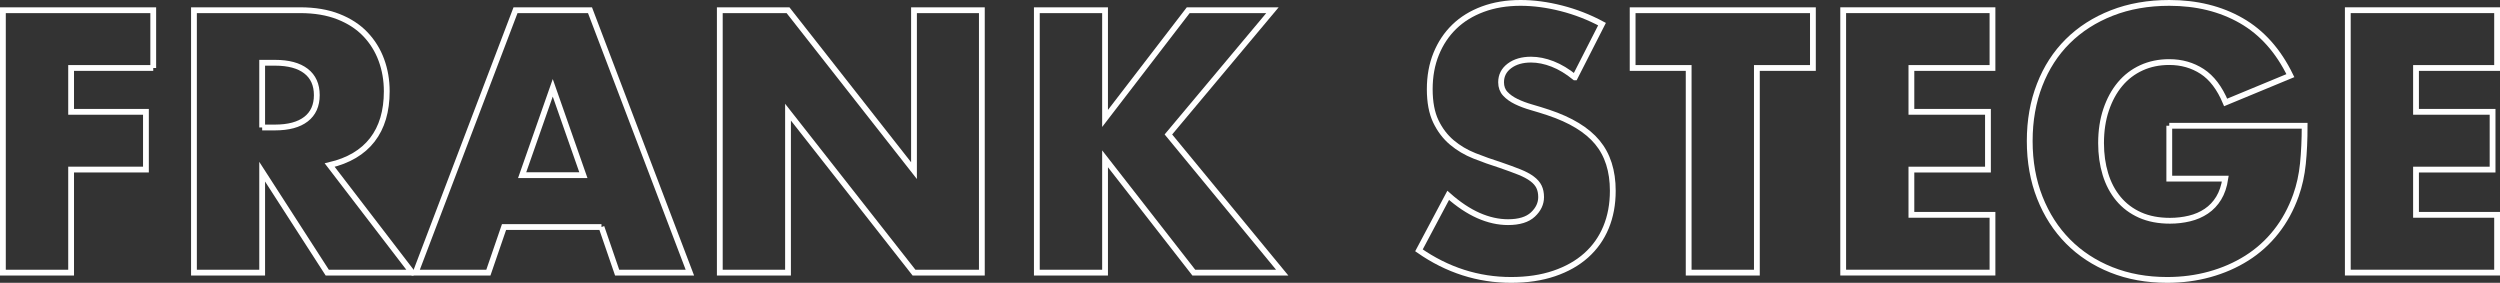
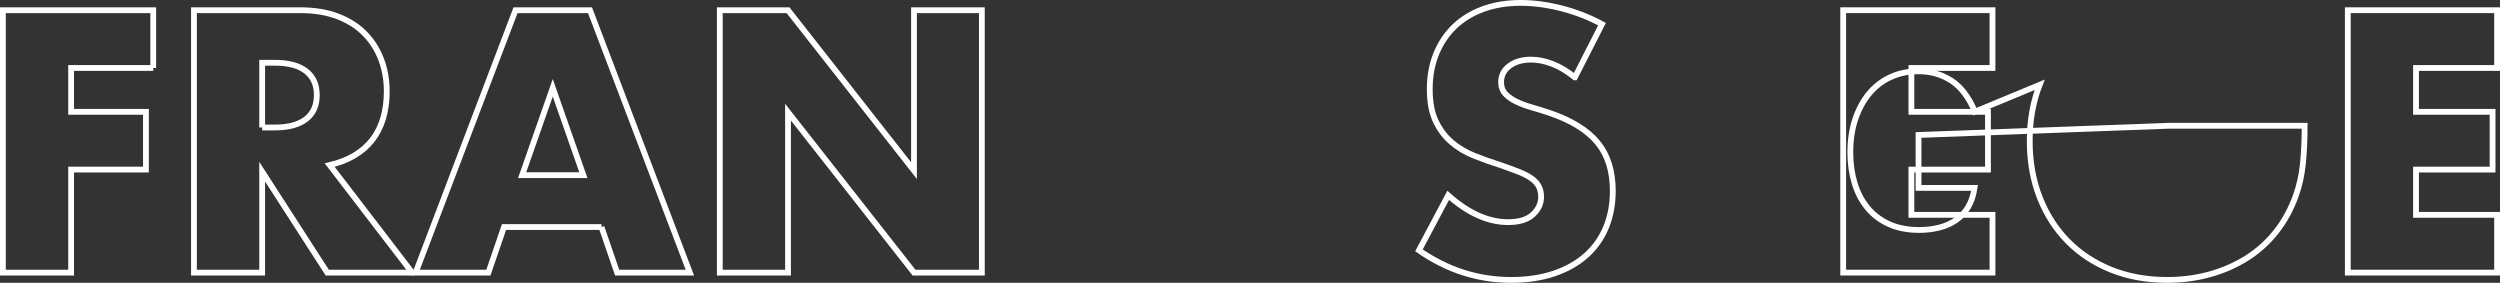
<svg xmlns="http://www.w3.org/2000/svg" id="Ebene_2" data-name="Ebene 2" viewBox="0 0 431.02 48.76">
  <rect x="0" y="0" width="431.02" height="48.76" fill="#333333" stroke="none" />
  <defs>
    <style>
      .cls-1 {
        fill: none;
        stroke: #fff;
        stroke-miterlimit: 10;
      }
    </style>
  </defs>
  <g id="Ebene_1-2" data-name="Ebene 1">
    <g>
      <path class="cls-1" d="M26.42,11.72h-14.16v7.56h12.9v9.96h-12.9v17.76H.5V1.76h25.92v9.96Z" />
      <path class="cls-1" d="M71.06,47h-14.64l-11.22-17.4v17.4h-11.76V1.76h18.3c2.52,0,4.72.37,6.6,1.11,1.88.74,3.43,1.75,4.65,3.03,1.22,1.28,2.14,2.76,2.76,4.44.62,1.68.93,3.48.93,5.4,0,3.44-.83,6.23-2.49,8.37-1.66,2.14-4.11,3.59-7.35,4.35l14.22,18.54ZM45.2,21.98h2.22c2.32,0,4.1-.48,5.34-1.44,1.24-.96,1.86-2.34,1.86-4.14s-.62-3.18-1.86-4.14c-1.24-.96-3.02-1.44-5.34-1.44h-2.22v11.16Z" />
      <path class="cls-1" d="M103.7,39.14h-16.8l-2.7,7.86h-12.54L88.88,1.76h12.84l17.22,45.24h-12.54l-2.7-7.86ZM100.58,30.2l-5.28-15.06-5.28,15.06h10.56Z" />
      <path class="cls-1" d="M124.1,47V1.76h11.76l21.72,27.66V1.76h11.7v45.24h-11.7l-21.72-27.66v27.66h-11.76Z" />
-       <path class="cls-1" d="M190.52,20.42l14.34-18.66h14.52l-17.94,21.42,19.62,23.82h-15.24l-15.3-19.62v19.62h-11.76V1.76h11.76v18.66Z" />
      <path class="cls-1" d="M271.52,13.34c-1.28-1.04-2.56-1.81-3.84-2.31-1.28-.5-2.52-.75-3.72-.75-1.52,0-2.76.36-3.72,1.08-.96.72-1.44,1.66-1.44,2.82,0,.8.24,1.46.72,1.98.48.52,1.11.97,1.89,1.35.78.38,1.66.71,2.64.99.98.28,1.95.58,2.91.9,3.84,1.28,6.65,2.99,8.43,5.13s2.67,4.93,2.67,8.37c0,2.32-.39,4.42-1.17,6.3-.78,1.88-1.92,3.49-3.42,4.83-1.5,1.34-3.34,2.38-5.52,3.12-2.18.74-4.65,1.11-7.41,1.11-5.72,0-11.02-1.7-15.9-5.1l5.04-9.48c1.76,1.56,3.5,2.72,5.22,3.48s3.42,1.14,5.1,1.14c1.92,0,3.35-.44,4.29-1.32.94-.88,1.41-1.88,1.41-3,0-.68-.12-1.27-.36-1.77-.24-.5-.64-.96-1.2-1.38s-1.29-.81-2.19-1.17c-.9-.36-1.99-.76-3.27-1.2-1.52-.48-3.01-1.01-4.47-1.59-1.46-.58-2.76-1.35-3.9-2.31s-2.06-2.17-2.76-3.63c-.7-1.46-1.05-3.31-1.05-5.55s.37-4.27,1.11-6.09c.74-1.82,1.78-3.38,3.12-4.68,1.34-1.3,2.98-2.31,4.92-3.03,1.94-.72,4.11-1.08,6.51-1.08,2.24,0,4.58.31,7.02.93,2.44.62,4.78,1.53,7.02,2.73l-4.68,9.18Z" />
-       <path class="cls-1" d="M302.9,11.72v35.28h-11.76V11.72h-9.66V1.76h31.08v9.96h-9.66Z" />
      <path class="cls-1" d="M343.52,11.72h-13.98v7.56h13.2v9.96h-13.2v7.8h13.98v9.96h-25.74V1.76h25.74v9.96Z" />
-       <path class="cls-1" d="M374,21.68h23.34c0,2.4-.1,4.58-.3,6.54-.2,1.96-.6,3.78-1.2,5.46-.84,2.36-1.98,4.45-3.42,6.27s-3.13,3.34-5.07,4.56c-1.94,1.22-4.07,2.15-6.39,2.79s-4.76.96-7.32.96c-3.52,0-6.73-.58-9.63-1.74-2.9-1.16-5.39-2.79-7.47-4.89-2.08-2.1-3.7-4.62-4.86-7.56-1.16-2.94-1.74-6.19-1.74-9.75s.57-6.75,1.71-9.69c1.14-2.94,2.76-5.45,4.86-7.53,2.1-2.08,4.63-3.7,7.59-4.86,2.96-1.16,6.26-1.74,9.9-1.74,4.72,0,8.86,1.02,12.42,3.06,3.56,2.04,6.38,5.2,8.46,9.48l-11.16,4.62c-1.04-2.48-2.39-4.26-4.05-5.34s-3.55-1.62-5.67-1.62c-1.76,0-3.36.33-4.8.99-1.44.66-2.67,1.6-3.69,2.82-1.02,1.22-1.82,2.69-2.4,4.41-.58,1.72-.87,3.64-.87,5.76,0,1.92.25,3.7.75,5.34.5,1.64,1.25,3.06,2.25,4.26,1,1.2,2.24,2.13,3.72,2.79s3.2.99,5.16.99c1.16,0,2.28-.13,3.36-.39,1.08-.26,2.05-.68,2.91-1.26.86-.58,1.57-1.33,2.13-2.25.56-.92.94-2.04,1.14-3.36h-9.66v-9.12Z" />
+       <path class="cls-1" d="M374,21.68h23.34c0,2.4-.1,4.58-.3,6.54-.2,1.96-.6,3.78-1.2,5.46-.84,2.36-1.98,4.45-3.42,6.27s-3.13,3.34-5.07,4.56c-1.94,1.22-4.07,2.15-6.39,2.79s-4.76.96-7.32.96c-3.52,0-6.73-.58-9.63-1.74-2.9-1.16-5.39-2.79-7.47-4.89-2.08-2.1-3.7-4.62-4.86-7.56-1.16-2.94-1.74-6.19-1.74-9.75s.57-6.75,1.71-9.69l-11.16,4.62c-1.04-2.48-2.39-4.26-4.05-5.34s-3.55-1.62-5.67-1.62c-1.76,0-3.36.33-4.8.99-1.44.66-2.67,1.6-3.69,2.82-1.02,1.22-1.82,2.69-2.4,4.41-.58,1.72-.87,3.64-.87,5.76,0,1.92.25,3.7.75,5.34.5,1.64,1.25,3.06,2.25,4.26,1,1.2,2.24,2.13,3.72,2.79s3.2.99,5.16.99c1.16,0,2.28-.13,3.36-.39,1.08-.26,2.05-.68,2.91-1.26.86-.58,1.57-1.33,2.13-2.25.56-.92.94-2.04,1.14-3.36h-9.66v-9.12Z" />
      <path class="cls-1" d="M430.52,11.72h-13.98v7.56h13.2v9.96h-13.2v7.8h13.98v9.96h-25.74V1.76h25.74v9.96Z" />
    </g>
  </g>
</svg>